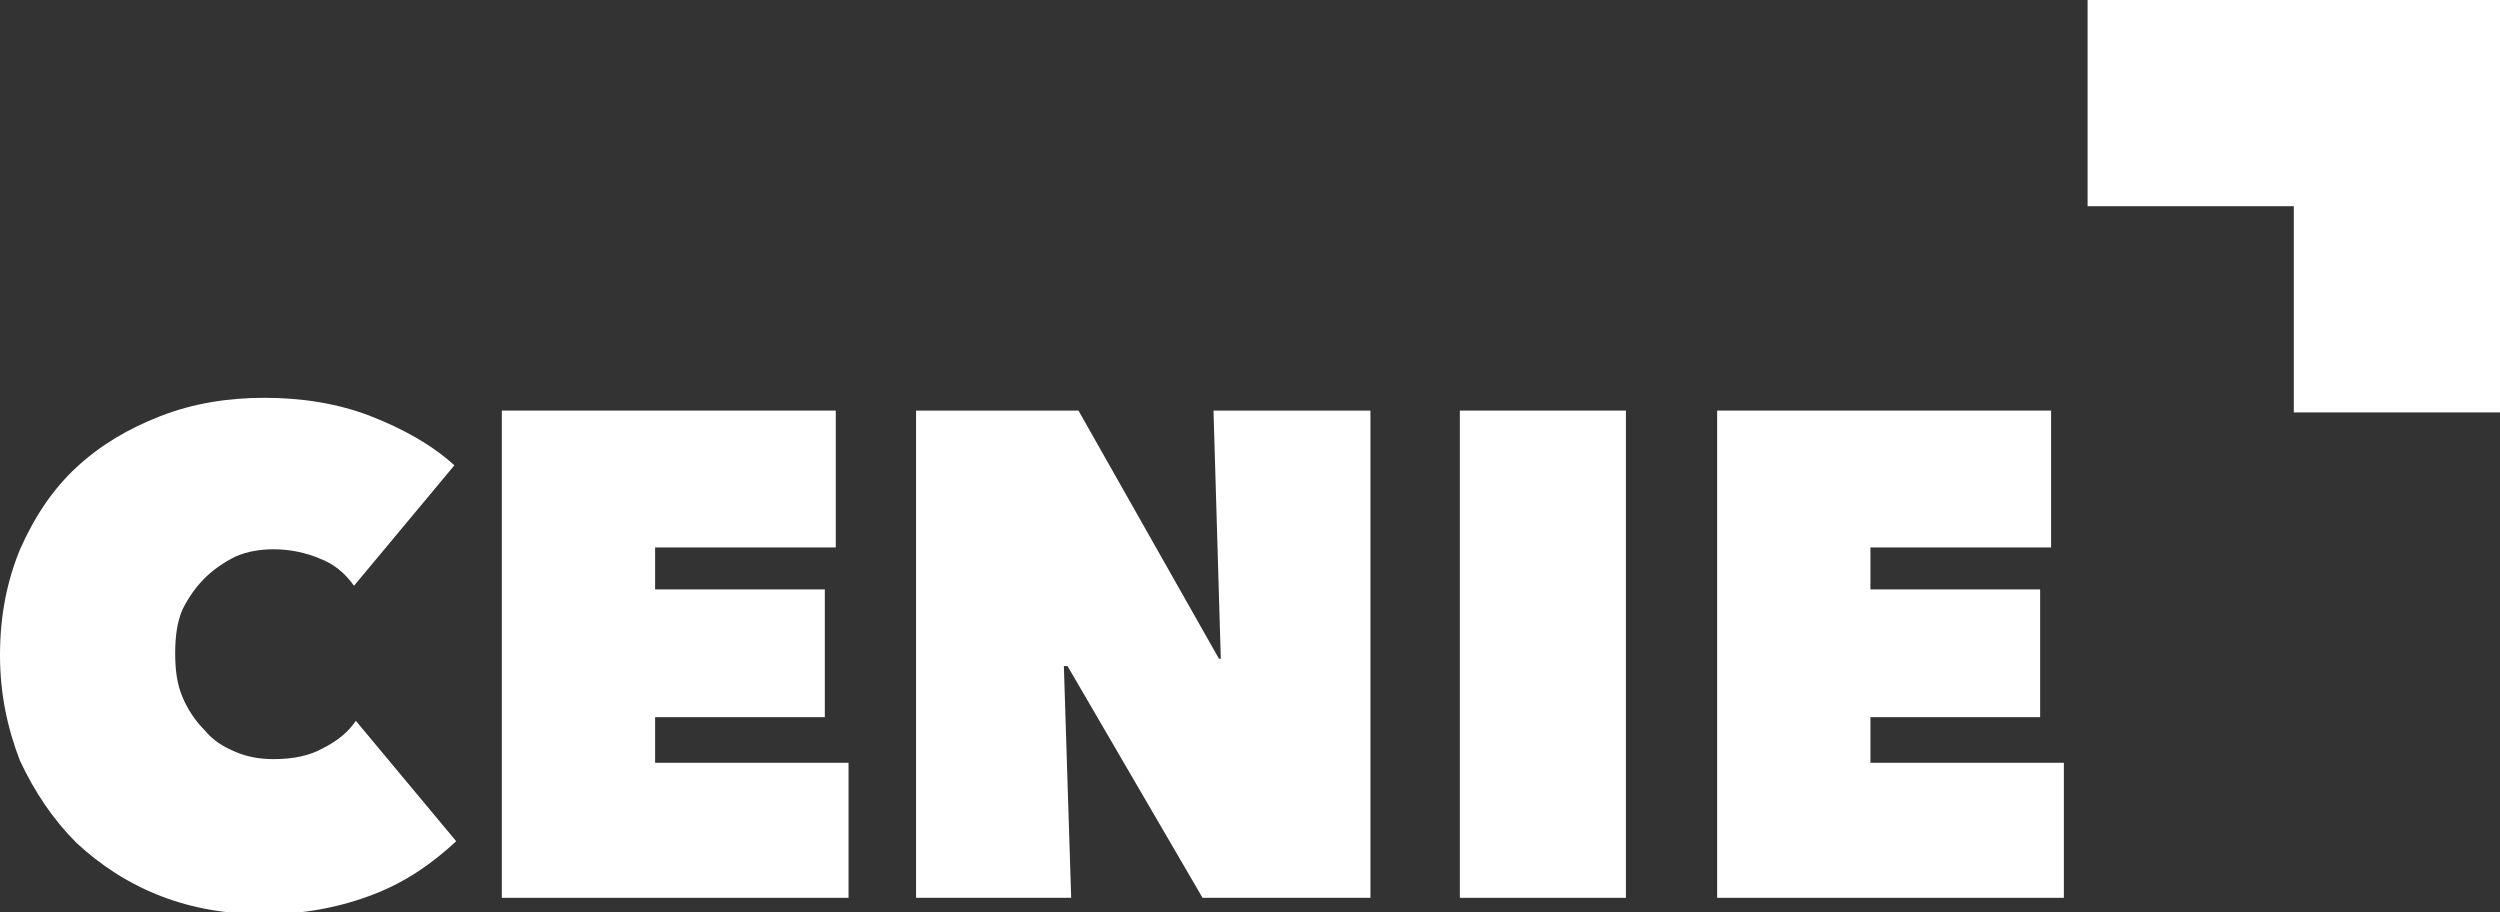
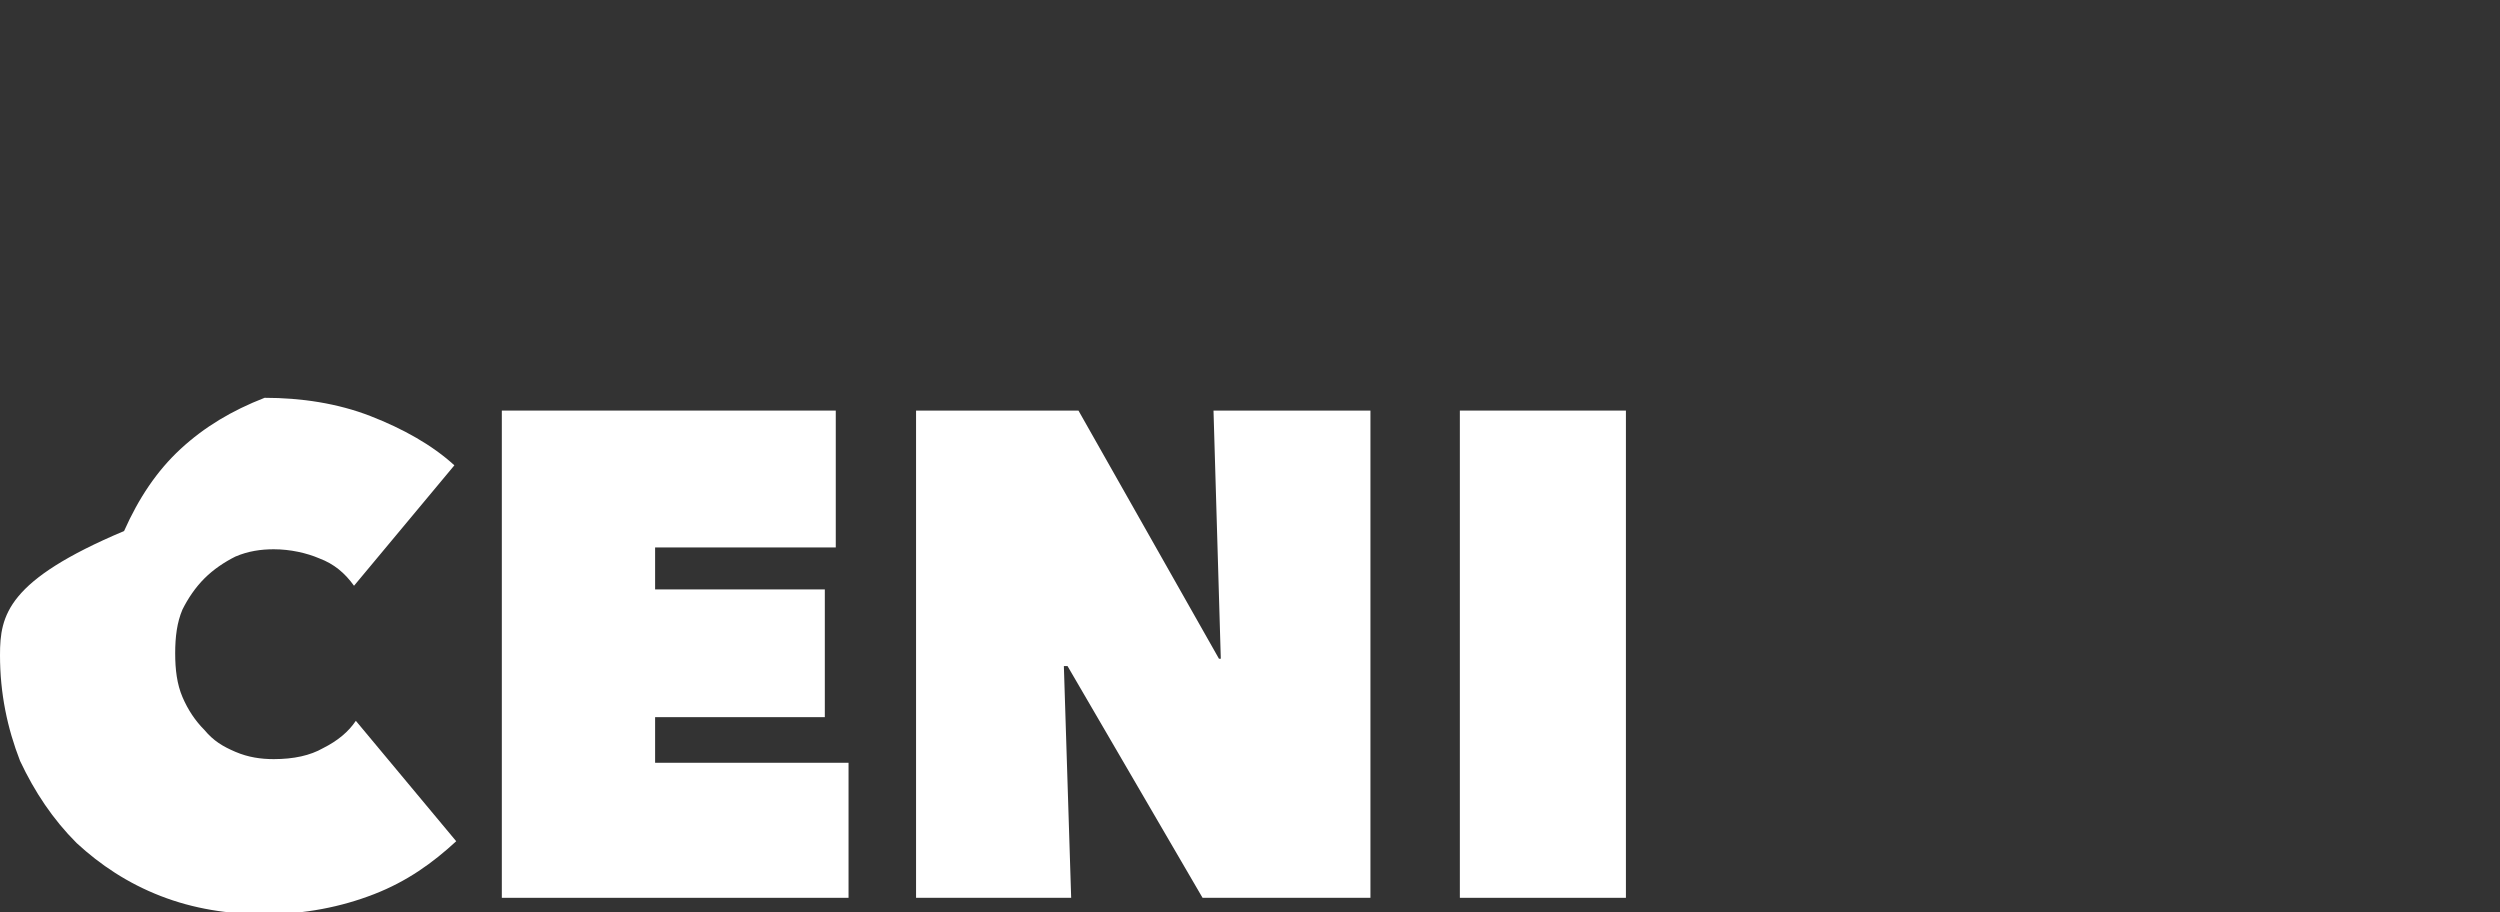
<svg xmlns="http://www.w3.org/2000/svg" version="1.1" id="Capa_1" x="0px" y="0px" width="137px" height="50px" viewBox="0 0 137 50" style="enable-background:new 0 0 137 50;" xml:space="preserve">
  <rect x="0" y="0" width="137" height="50" fill="#333333" stroke="none" />
  <style type="text/css">
	.st0{fill:#FFFFFF;}
</style>
  <g id="XMLID_15_">
-     <polygon id="XMLID_16_" class="st0" points="125.7,0 114.4,0 114.4,11.3 125.7,11.3 125.7,22.6 137,22.6 137,11.3 137,0  " />
-     <path id="XMLID_30_" class="st0" d="M11.2,31.7c0.5-0.5,1.1-0.9,1.7-1.2c0.7-0.3,1.4-0.4,2.1-0.4c0.9,0,1.8,0.2,2.5,0.5   c0.8,0.3,1.4,0.8,1.9,1.5l5.5-6.6c-1.2-1.1-2.8-2-4.6-2.7c-1.8-0.7-3.8-1-5.8-1c-2,0-3.9,0.3-5.7,1c-1.8,0.7-3.3,1.6-4.6,2.8   c-1.3,1.2-2.3,2.7-3.1,4.5C0.4,31.8,0,33.7,0,35.9c0,2.1,0.4,4,1.1,5.8c0.8,1.7,1.8,3.2,3.1,4.5c1.3,1.2,2.8,2.2,4.6,2.9   c1.8,0.7,3.7,1,5.7,1c2.2,0,4.2-0.4,6-1.1c1.8-0.7,3.2-1.7,4.5-2.9l-5.5-6.6c-0.4,0.6-1,1.1-1.8,1.5c-0.7,0.4-1.6,0.6-2.7,0.6   c-0.7,0-1.4-0.1-2.1-0.4c-0.7-0.3-1.2-0.6-1.7-1.2c-0.5-0.5-0.9-1.1-1.2-1.8c-0.3-0.7-0.4-1.5-0.4-2.4c0-0.9,0.1-1.7,0.4-2.4   C10.3,32.8,10.7,32.2,11.2,31.7z" />
+     <path id="XMLID_30_" class="st0" d="M11.2,31.7c0.5-0.5,1.1-0.9,1.7-1.2c0.7-0.3,1.4-0.4,2.1-0.4c0.9,0,1.8,0.2,2.5,0.5   c0.8,0.3,1.4,0.8,1.9,1.5l5.5-6.6c-1.2-1.1-2.8-2-4.6-2.7c-1.8-0.7-3.8-1-5.8-1c-1.8,0.7-3.3,1.6-4.6,2.8   c-1.3,1.2-2.3,2.7-3.1,4.5C0.4,31.8,0,33.7,0,35.9c0,2.1,0.4,4,1.1,5.8c0.8,1.7,1.8,3.2,3.1,4.5c1.3,1.2,2.8,2.2,4.6,2.9   c1.8,0.7,3.7,1,5.7,1c2.2,0,4.2-0.4,6-1.1c1.8-0.7,3.2-1.7,4.5-2.9l-5.5-6.6c-0.4,0.6-1,1.1-1.8,1.5c-0.7,0.4-1.6,0.6-2.7,0.6   c-0.7,0-1.4-0.1-2.1-0.4c-0.7-0.3-1.2-0.6-1.7-1.2c-0.5-0.5-0.9-1.1-1.2-1.8c-0.3-0.7-0.4-1.5-0.4-2.4c0-0.9,0.1-1.7,0.4-2.4   C10.3,32.8,10.7,32.2,11.2,31.7z" />
    <polygon id="XMLID_31_" class="st0" points="35.9,39.3 45.2,39.3 45.2,32.3 35.9,32.3 35.9,30 45.8,30 45.8,22.5 27.5,22.5    27.5,49.2 46.5,49.2 46.5,41.8 35.9,41.8  " />
    <polygon id="XMLID_32_" class="st0" points="66.9,36.1 66.8,36.1 59.1,22.5 50.2,22.5 50.2,49.2 58.7,49.2 58.3,36.5 58.5,36.5    65.9,49.2 75.1,49.2 75.1,22.5 66.5,22.5  " />
    <rect id="XMLID_33_" x="80" y="22.5" class="st0" width="9.1" height="26.7" />
-     <polygon id="XMLID_34_" class="st0" points="102.5,39.3 111.8,39.3 111.8,32.3 102.5,32.3 102.5,30 112.4,30 112.4,22.5 94.1,22.5    94.1,49.2 113.1,49.2 113.1,41.8 102.5,41.8  " />
  </g>
</svg>